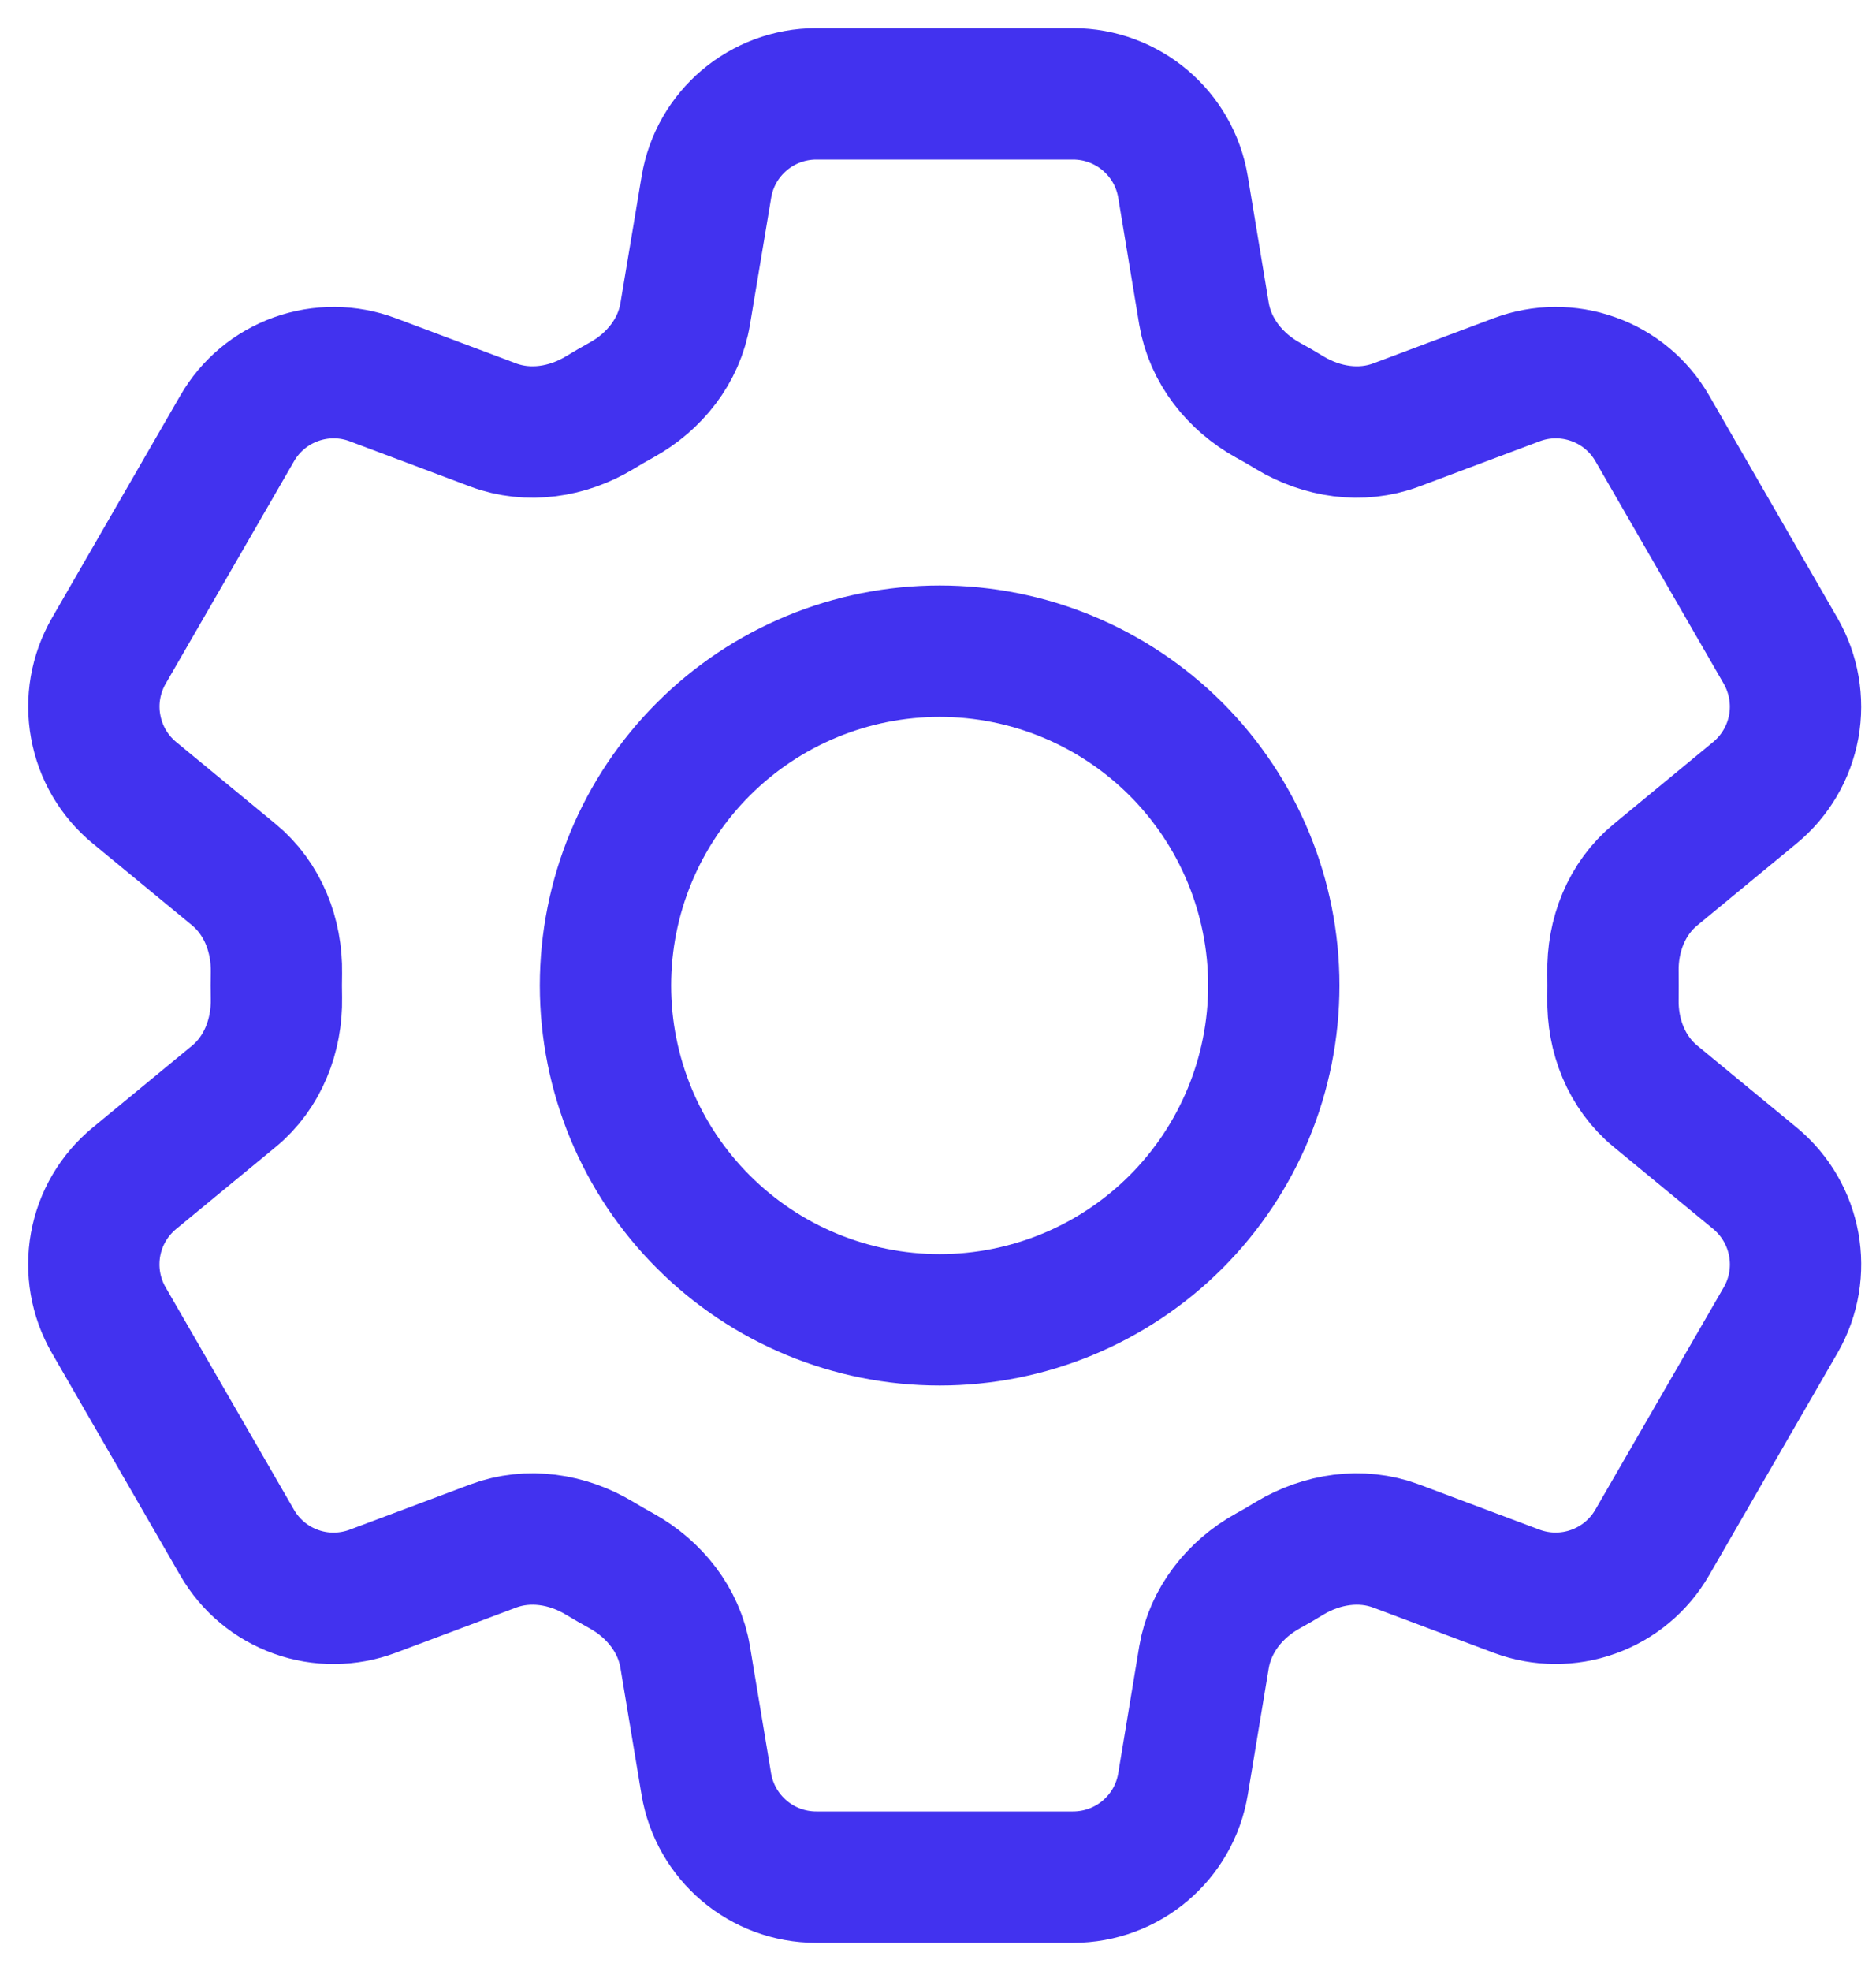
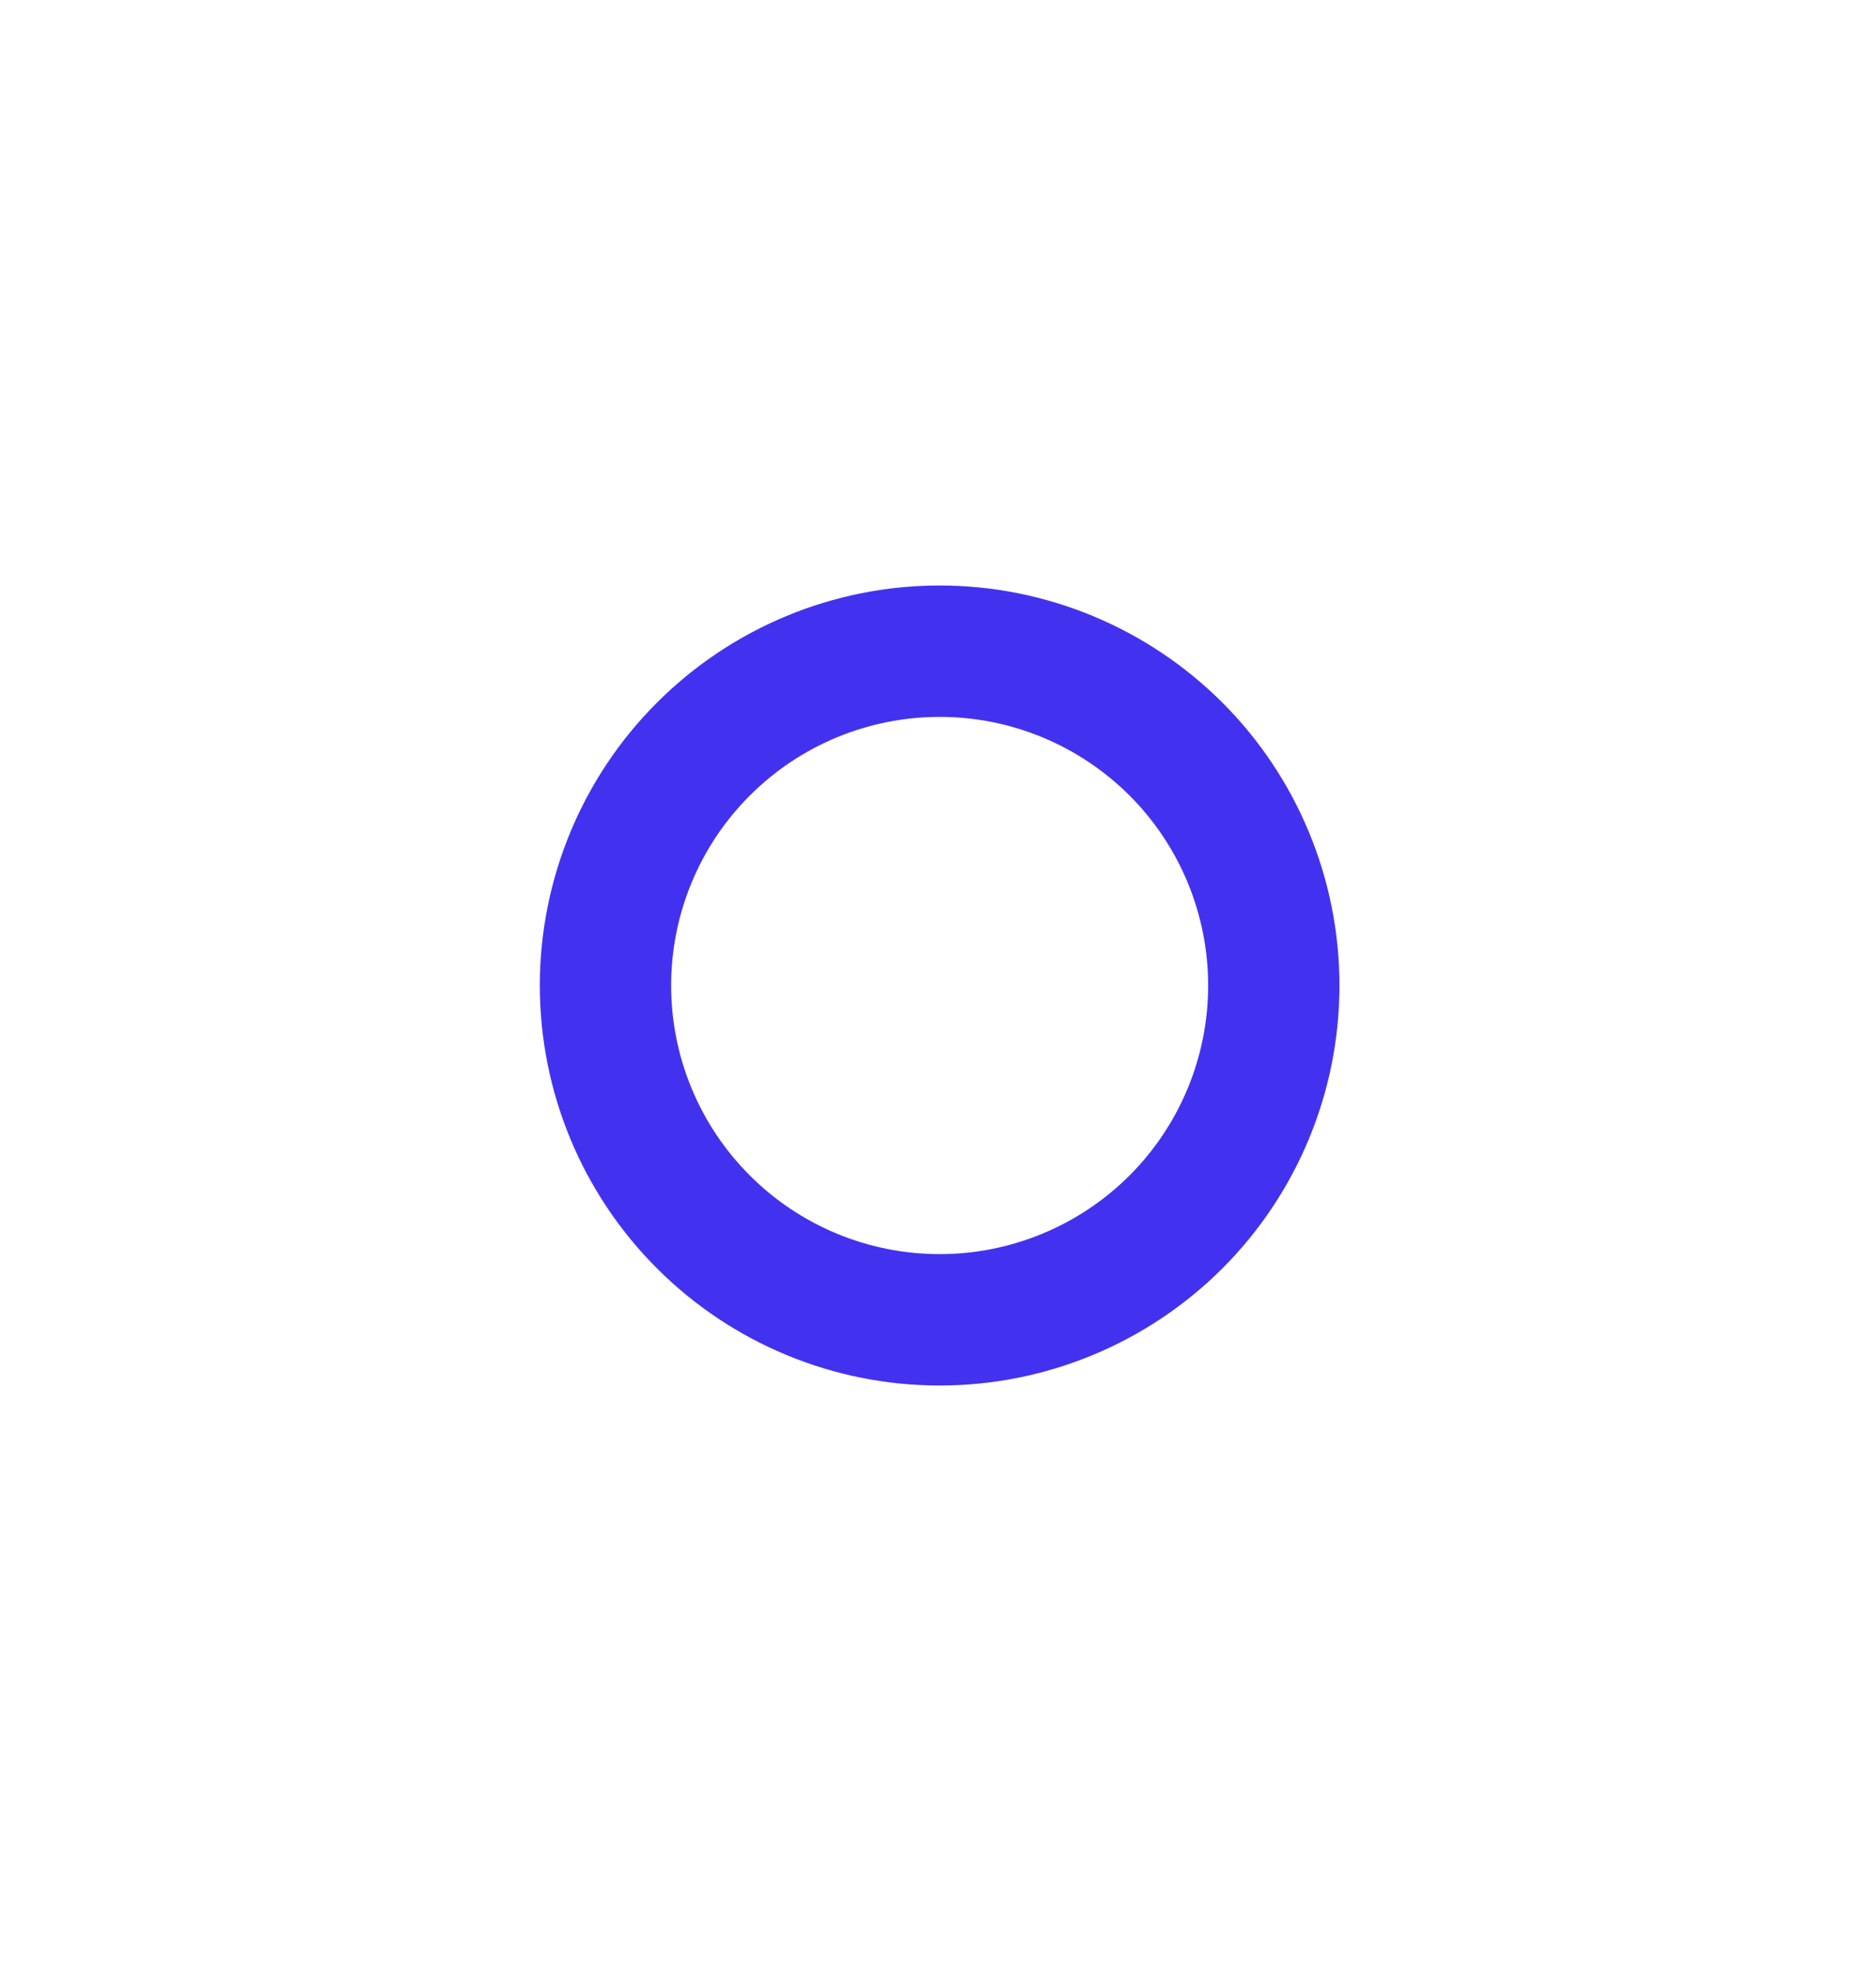
<svg xmlns="http://www.w3.org/2000/svg" width="20" height="21" viewBox="0 0 20 21" fill="none">
-   <path d="M7.531 1.992C7.626 1.42 8.122 1 8.703 1H11.44C12.021 1 12.517 1.42 12.612 1.992L12.836 3.344C12.903 3.739 13.167 4.069 13.517 4.263C13.595 4.305 13.672 4.35 13.749 4.397C14.093 4.604 14.509 4.668 14.884 4.528L16.169 4.046C16.432 3.947 16.722 3.945 16.987 4.04C17.252 4.134 17.474 4.32 17.615 4.564L18.983 6.935C19.123 7.179 19.173 7.464 19.123 7.741C19.072 8.018 18.926 8.267 18.709 8.446L17.65 9.319C17.34 9.573 17.187 9.966 17.196 10.366C17.197 10.456 17.197 10.545 17.196 10.635C17.187 11.034 17.34 11.427 17.65 11.681L18.71 12.554C19.157 12.924 19.273 13.562 18.984 14.064L17.614 16.435C17.473 16.679 17.251 16.864 16.986 16.959C16.722 17.054 16.432 17.052 16.169 16.954L14.884 16.472C14.509 16.332 14.093 16.396 13.748 16.603C13.672 16.65 13.595 16.695 13.516 16.738C13.167 16.931 12.903 17.261 12.836 17.656L12.612 19.008C12.517 19.581 12.021 20 11.44 20H8.702C8.121 20 7.626 19.58 7.53 19.008L7.305 17.656C7.24 17.261 6.976 16.931 6.626 16.737C6.547 16.694 6.47 16.649 6.393 16.603C6.05 16.396 5.633 16.332 5.258 16.472L3.973 16.954C3.71 17.052 3.42 17.055 3.156 16.96C2.891 16.865 2.669 16.68 2.528 16.436L1.159 14.065C1.018 13.821 0.969 13.536 1.019 13.259C1.069 12.982 1.216 12.733 1.433 12.554L2.493 11.681C2.801 11.428 2.954 11.034 2.947 10.635C2.945 10.545 2.945 10.456 2.947 10.366C2.954 9.965 2.801 9.573 2.493 9.319L1.433 8.446C1.216 8.267 1.07 8.018 1.02 7.741C0.969 7.465 1.019 7.18 1.159 6.936L2.528 4.565C2.668 4.321 2.891 4.135 3.156 4.04C3.421 3.945 3.711 3.947 3.974 4.046L5.258 4.528C5.633 4.668 6.05 4.604 6.393 4.397C6.469 4.35 6.547 4.306 6.626 4.262C6.976 4.069 7.24 3.739 7.305 3.344L7.531 1.992Z" stroke="#4232EF" stroke-width="1.4" stroke-linecap="round" stroke-linejoin="round" />
  <path d="M13.58 10.5C13.58 11.445 13.205 12.351 12.537 13.019C11.868 13.687 10.962 14.062 10.018 14.062C9.073 14.062 8.167 13.687 7.499 13.019C6.83 12.351 6.455 11.445 6.455 10.5C6.455 9.555 6.83 8.649 7.499 7.981C8.167 7.313 9.073 6.938 10.018 6.938C10.962 6.938 11.868 7.313 12.537 7.981C13.205 8.649 13.58 9.555 13.58 10.5Z" stroke="#4232EF" stroke-width="1.4" stroke-linecap="round" stroke-linejoin="round" />
</svg>